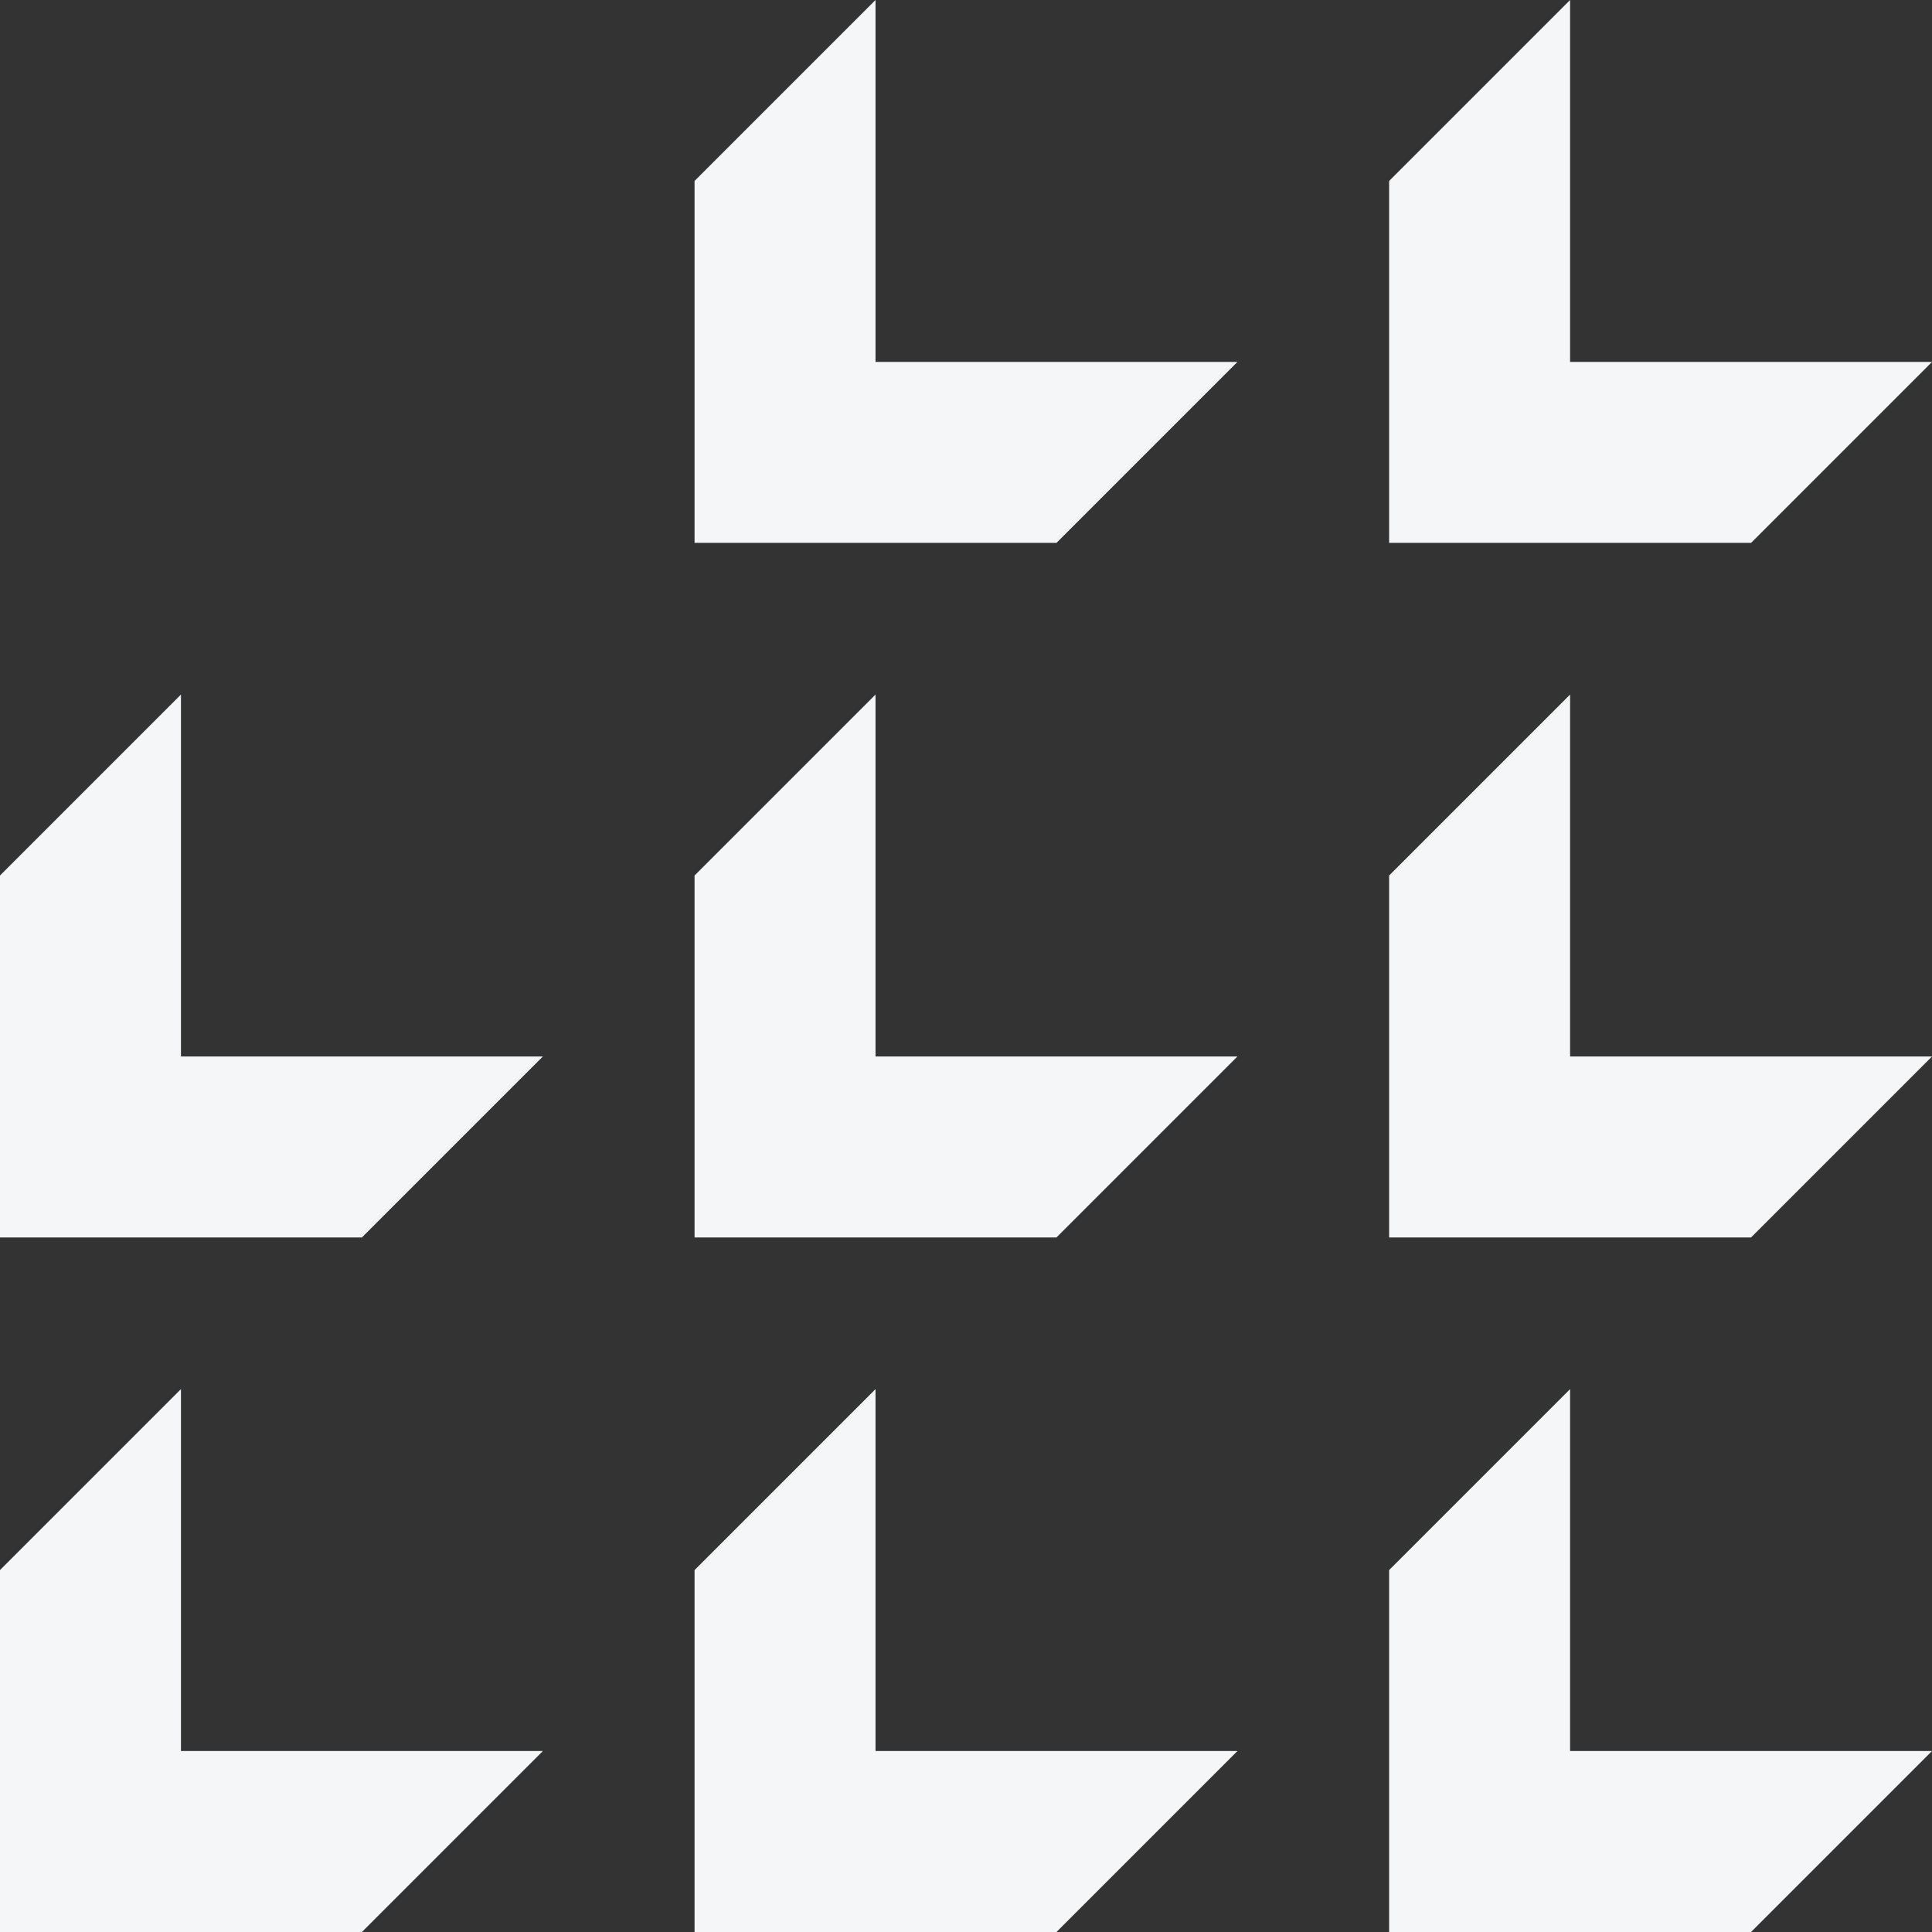
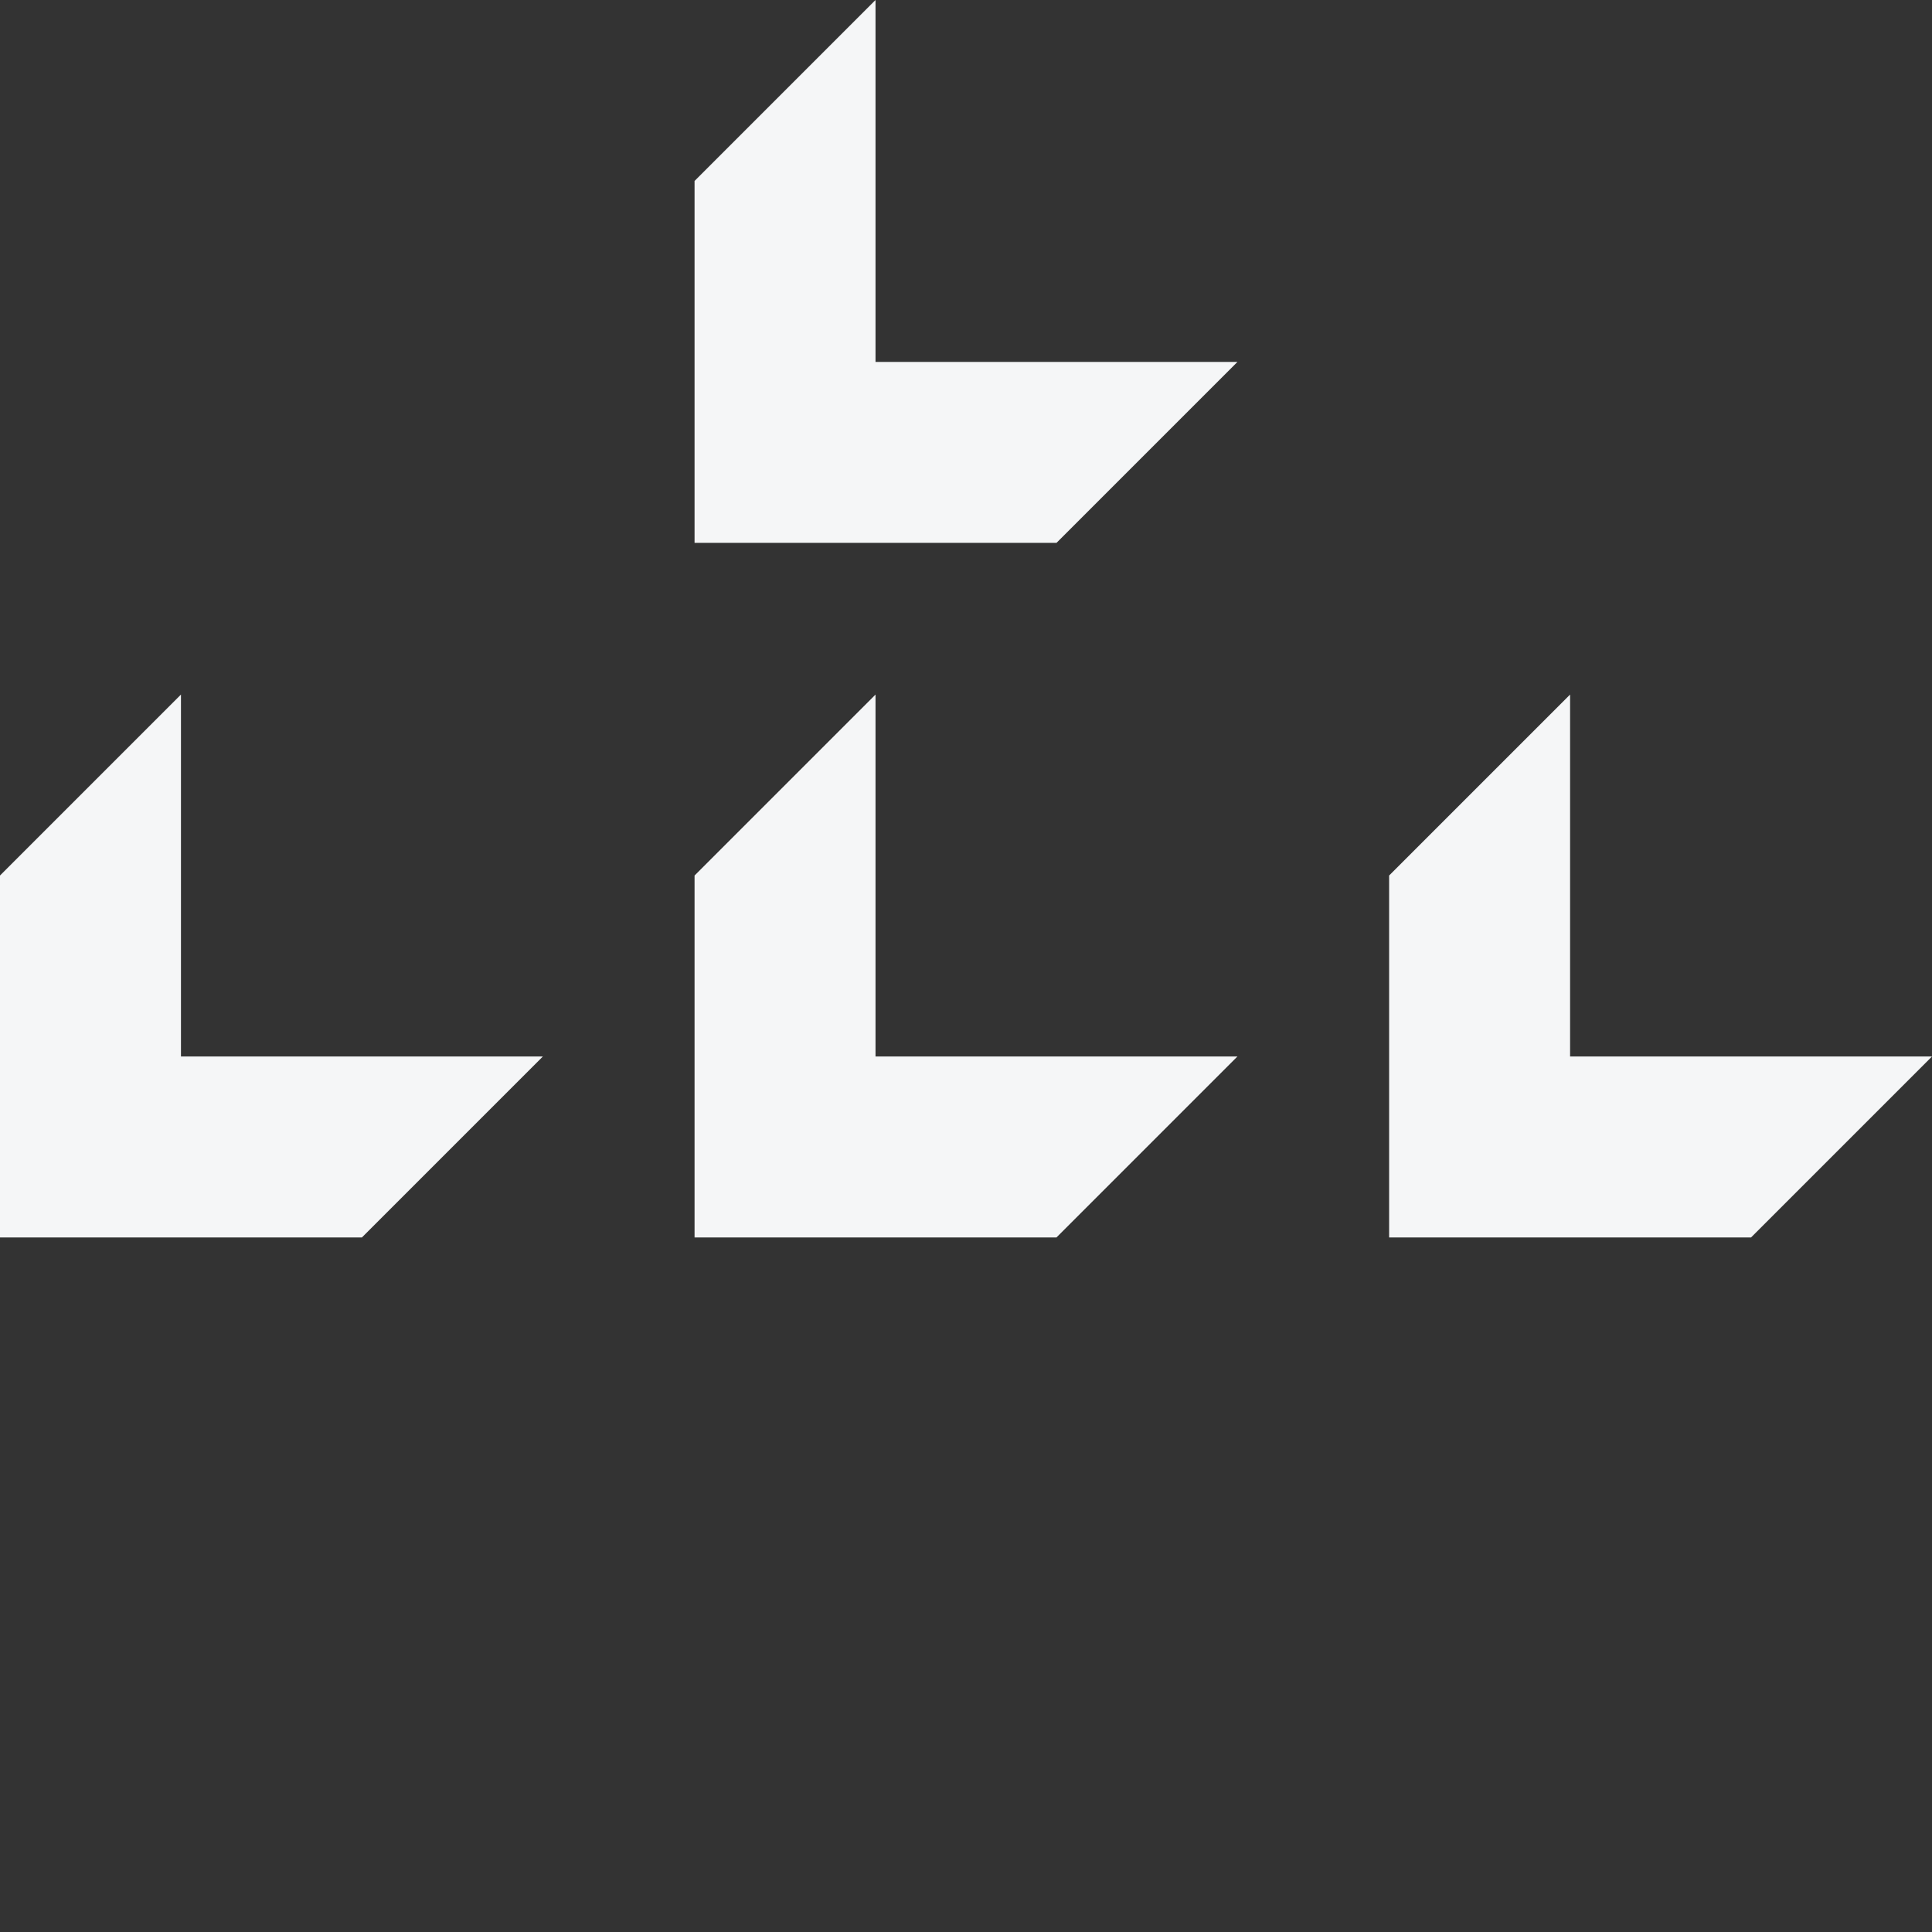
<svg xmlns="http://www.w3.org/2000/svg" width="733.942" height="733.942" viewBox="0 0 733.942 733.942">
  <rect x="0" y="0" width="733.942" height="733.942" fill="#333333" stroke="none" />
  <g transform="translate(-890.29 -203.183)">
    <path d="M1154.143,535.781l68.745-68.745V604.526h137.491l-68.745,68.745H1154.143Z" fill="#f5f6f7" />
-     <path d="M1154.143,799.633l68.745-68.745V868.379h137.491l-68.745,68.745H1154.143Z" fill="#f5f6f7" />
-     <path d="M890.29,799.633l68.745-68.745V868.379h137.491l-68.745,68.745H890.29Z" fill="#f5f6f7" />
    <path d="M890.29,535.781l68.745-68.745V604.526h137.491l-68.745,68.745H890.29Z" fill="#f5f6f7" />
    <path d="M1154.143,271.928l68.745-68.745V340.673h137.491l-68.745,68.745H1154.143Z" fill="#f5f6f7" />
    <path d="M1418,535.781l68.745-68.745V604.526h137.491l-68.745,68.745H1418Z" fill="#f5f6f7" />
-     <path d="M1418,799.633l68.745-68.745V868.379h137.491l-68.745,68.745H1418Z" fill="#f5f6f7" />
-     <path d="M1418,271.928l68.745-68.745V340.673h137.491l-68.745,68.745H1418Z" fill="#f5f6f7" />
  </g>
</svg>